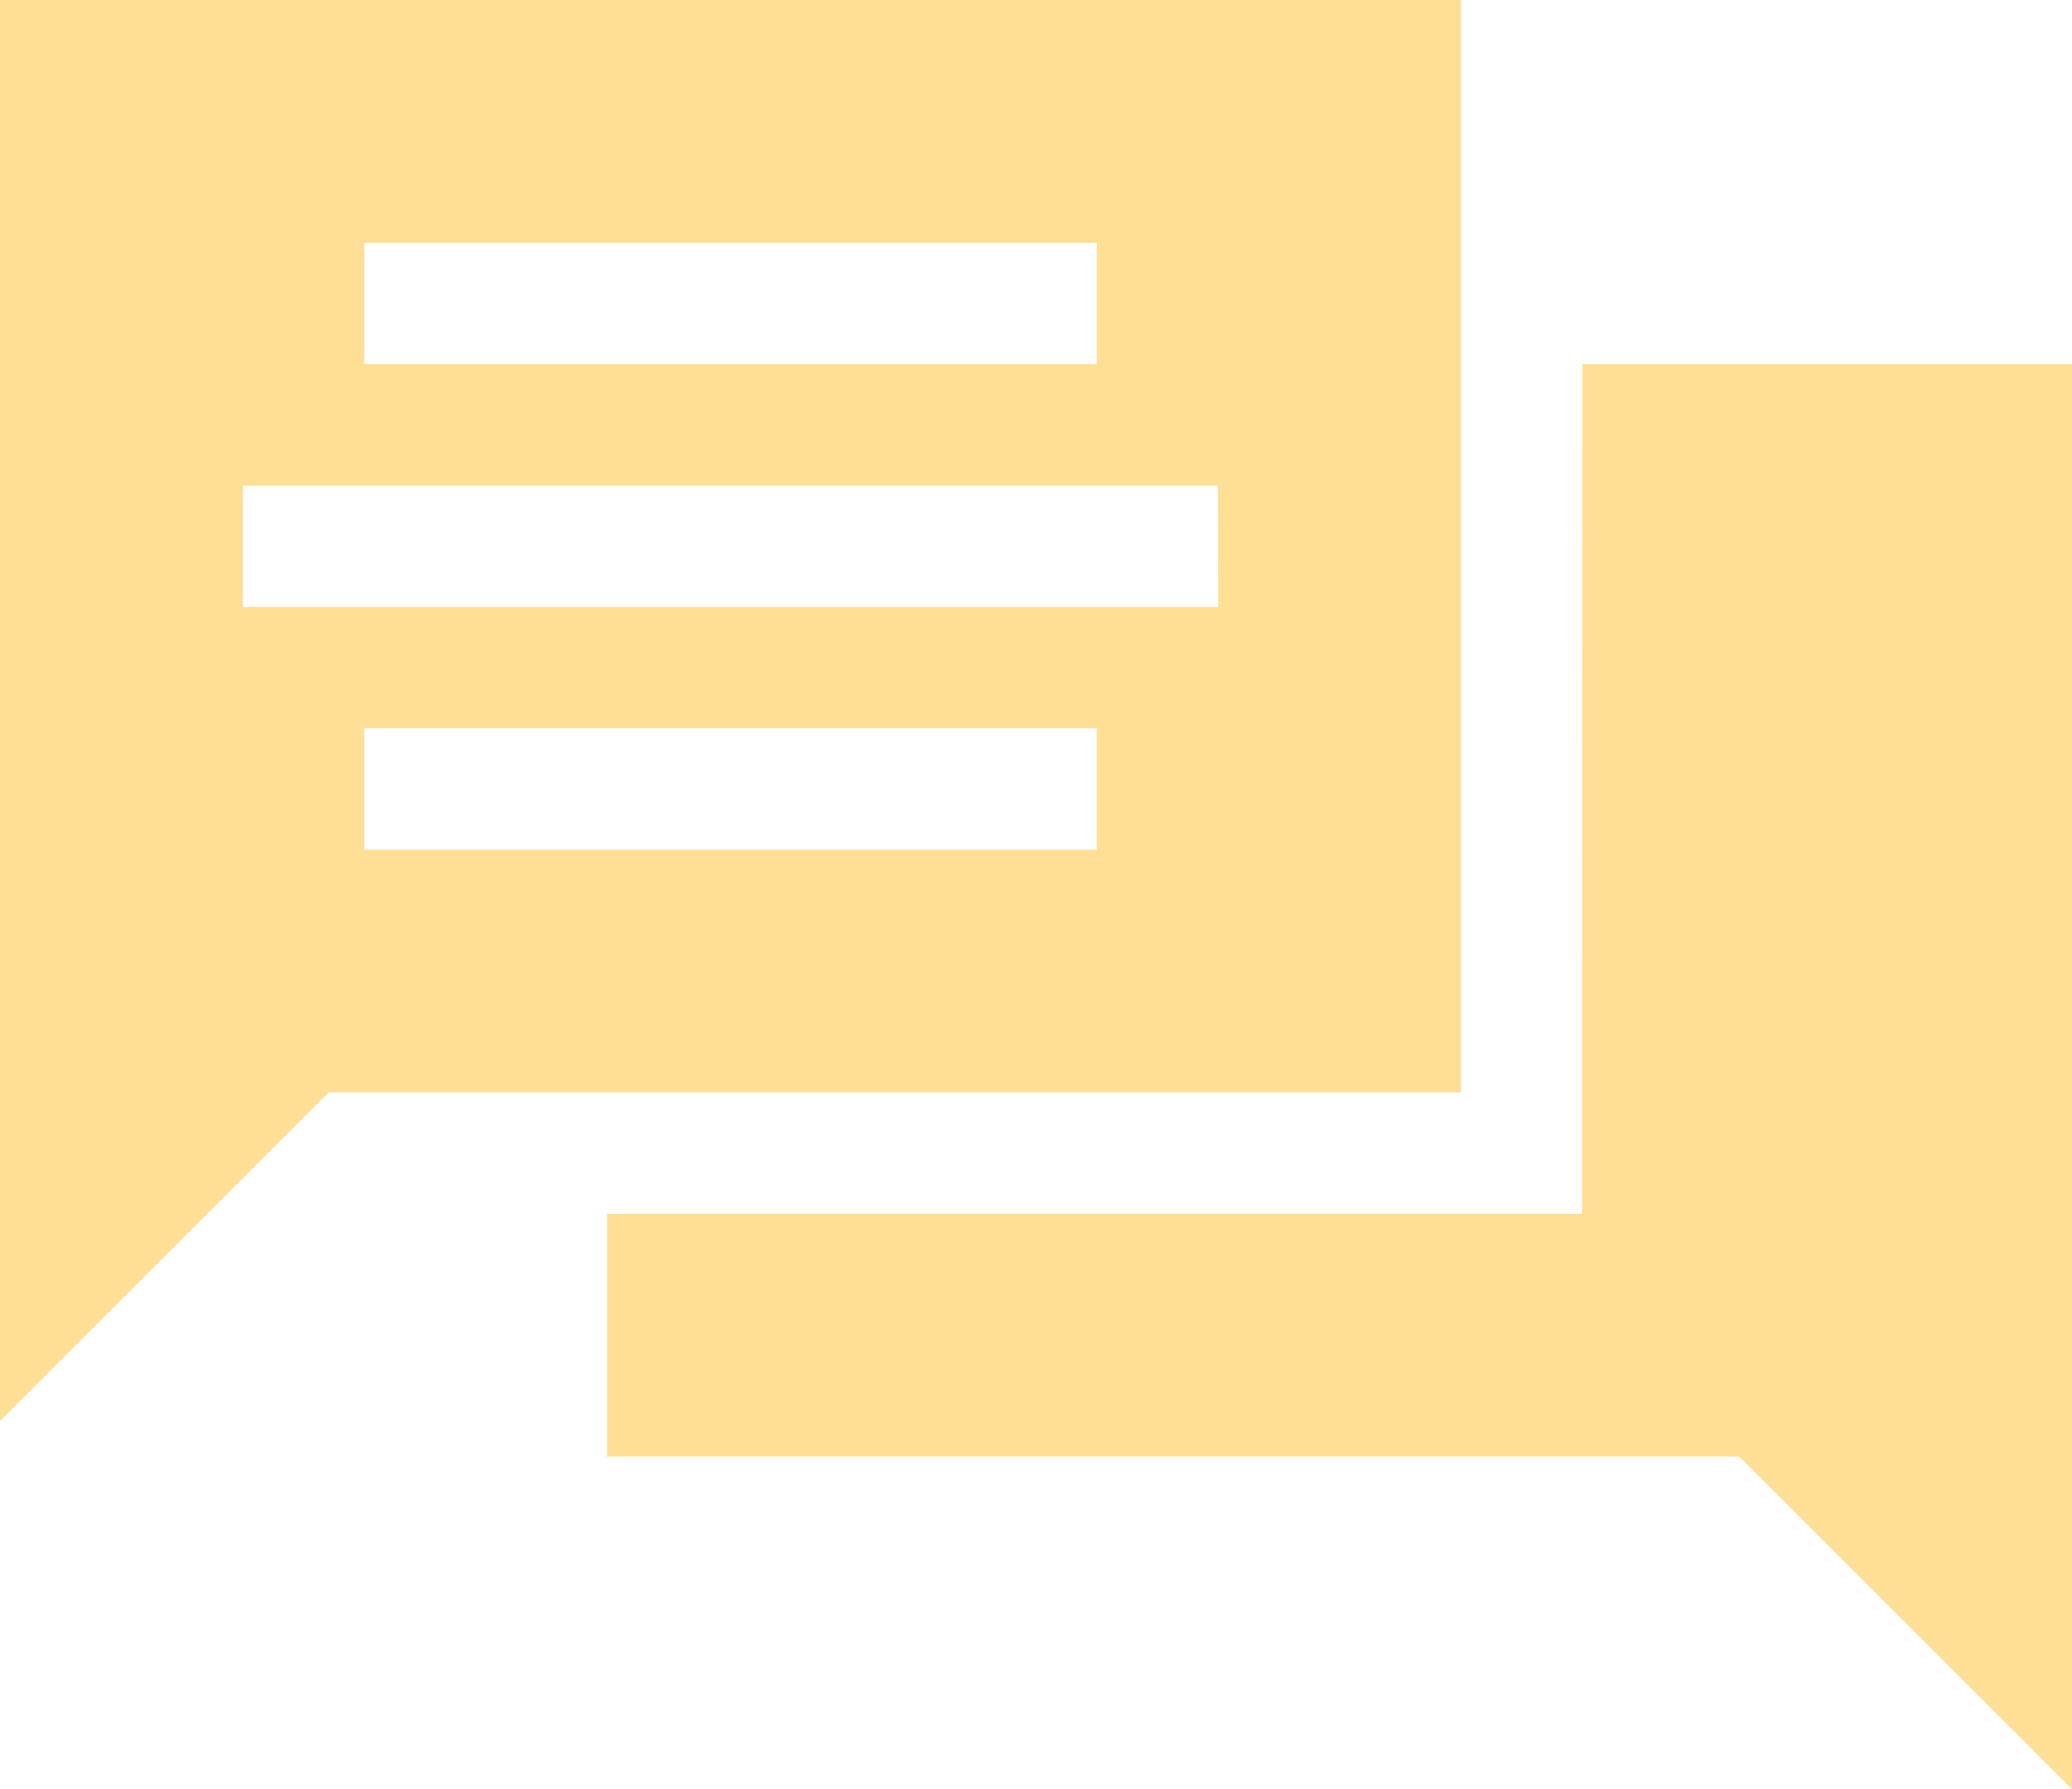
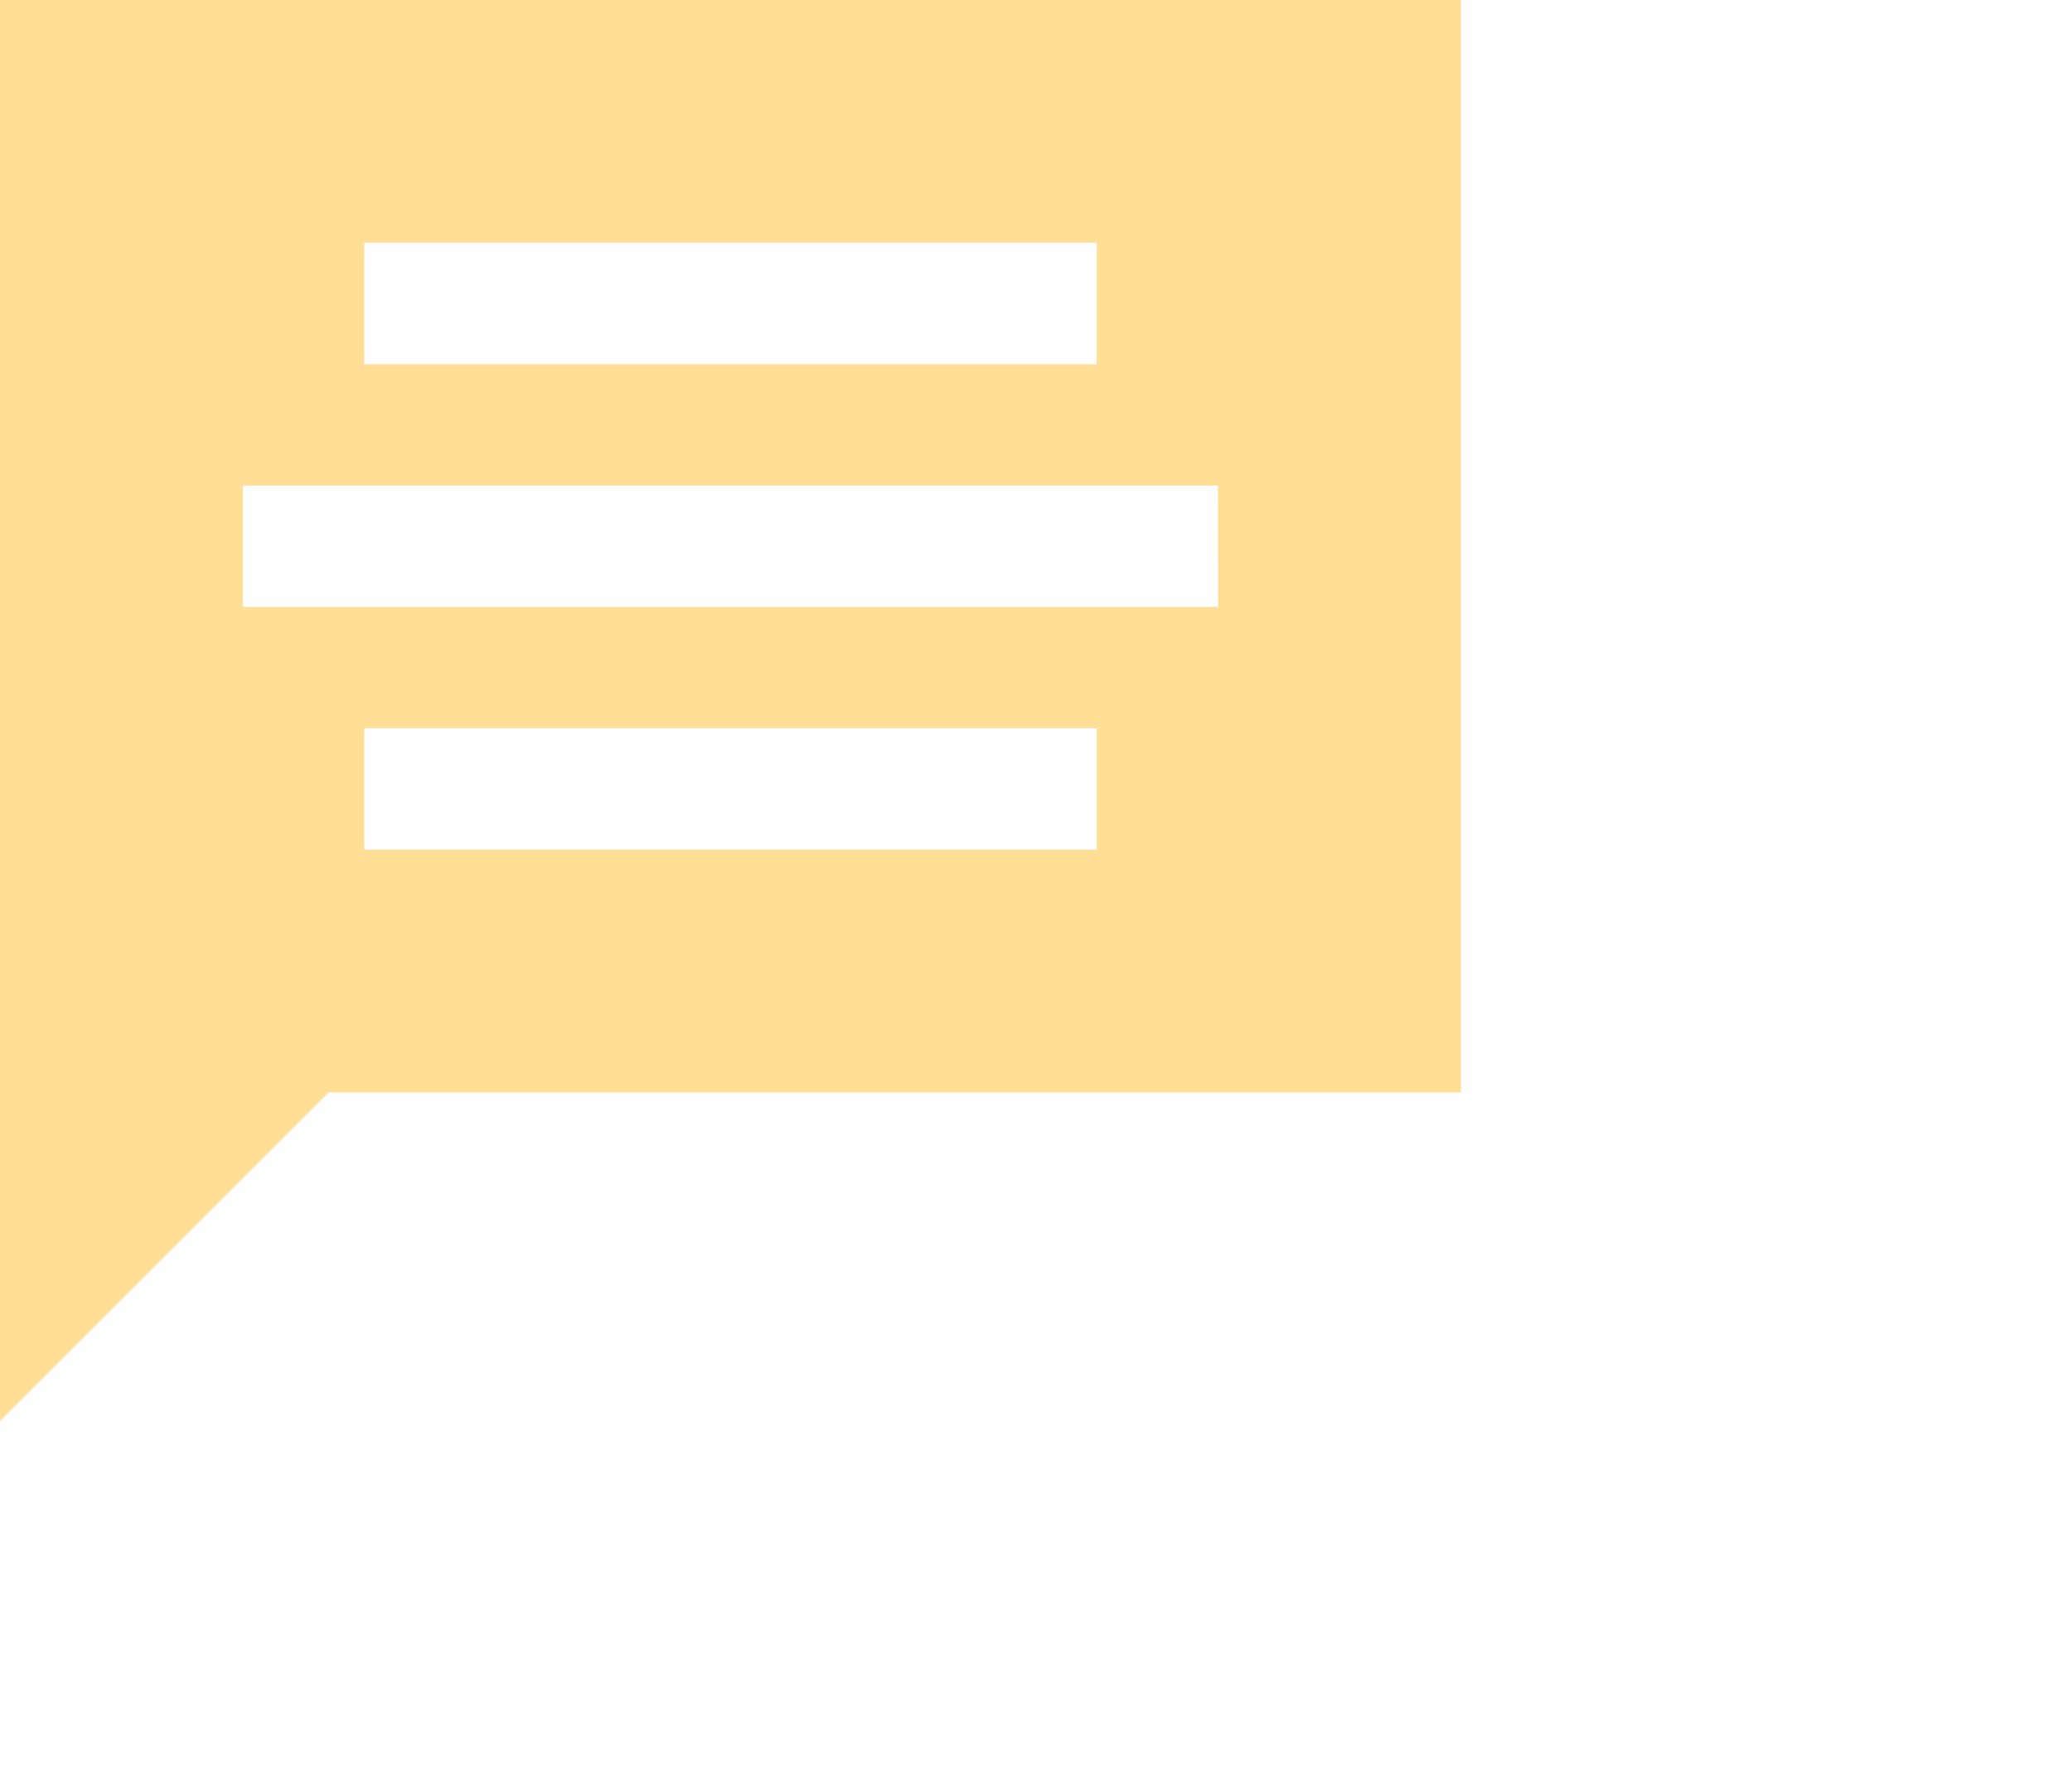
<svg xmlns="http://www.w3.org/2000/svg" width="50.783" height="43.86" viewBox="0 0 50.783 43.86">
  <g id="beratung" transform="translate(0 -34.895)">
    <path id="Pfad_12" data-name="Pfad 12" d="M35.806,34.895H0V69.73l8.055-8.055H35.806ZM8.927,40.846H26.879v2.976H8.927ZM26.879,55.724H8.927V52.748H26.879Zm2.976-5.951H5.951V46.8h23.9Z" transform="translate(0 0)" fill="#ffde96" />
-     <path id="Pfad_13" data-name="Pfad 13" d="M173.9,145.724H150v5.951h27.751l8.154,8.154V124.895h-12Z" transform="translate(-135.122 -81.073)" fill="#ffde96" />
  </g>
</svg>